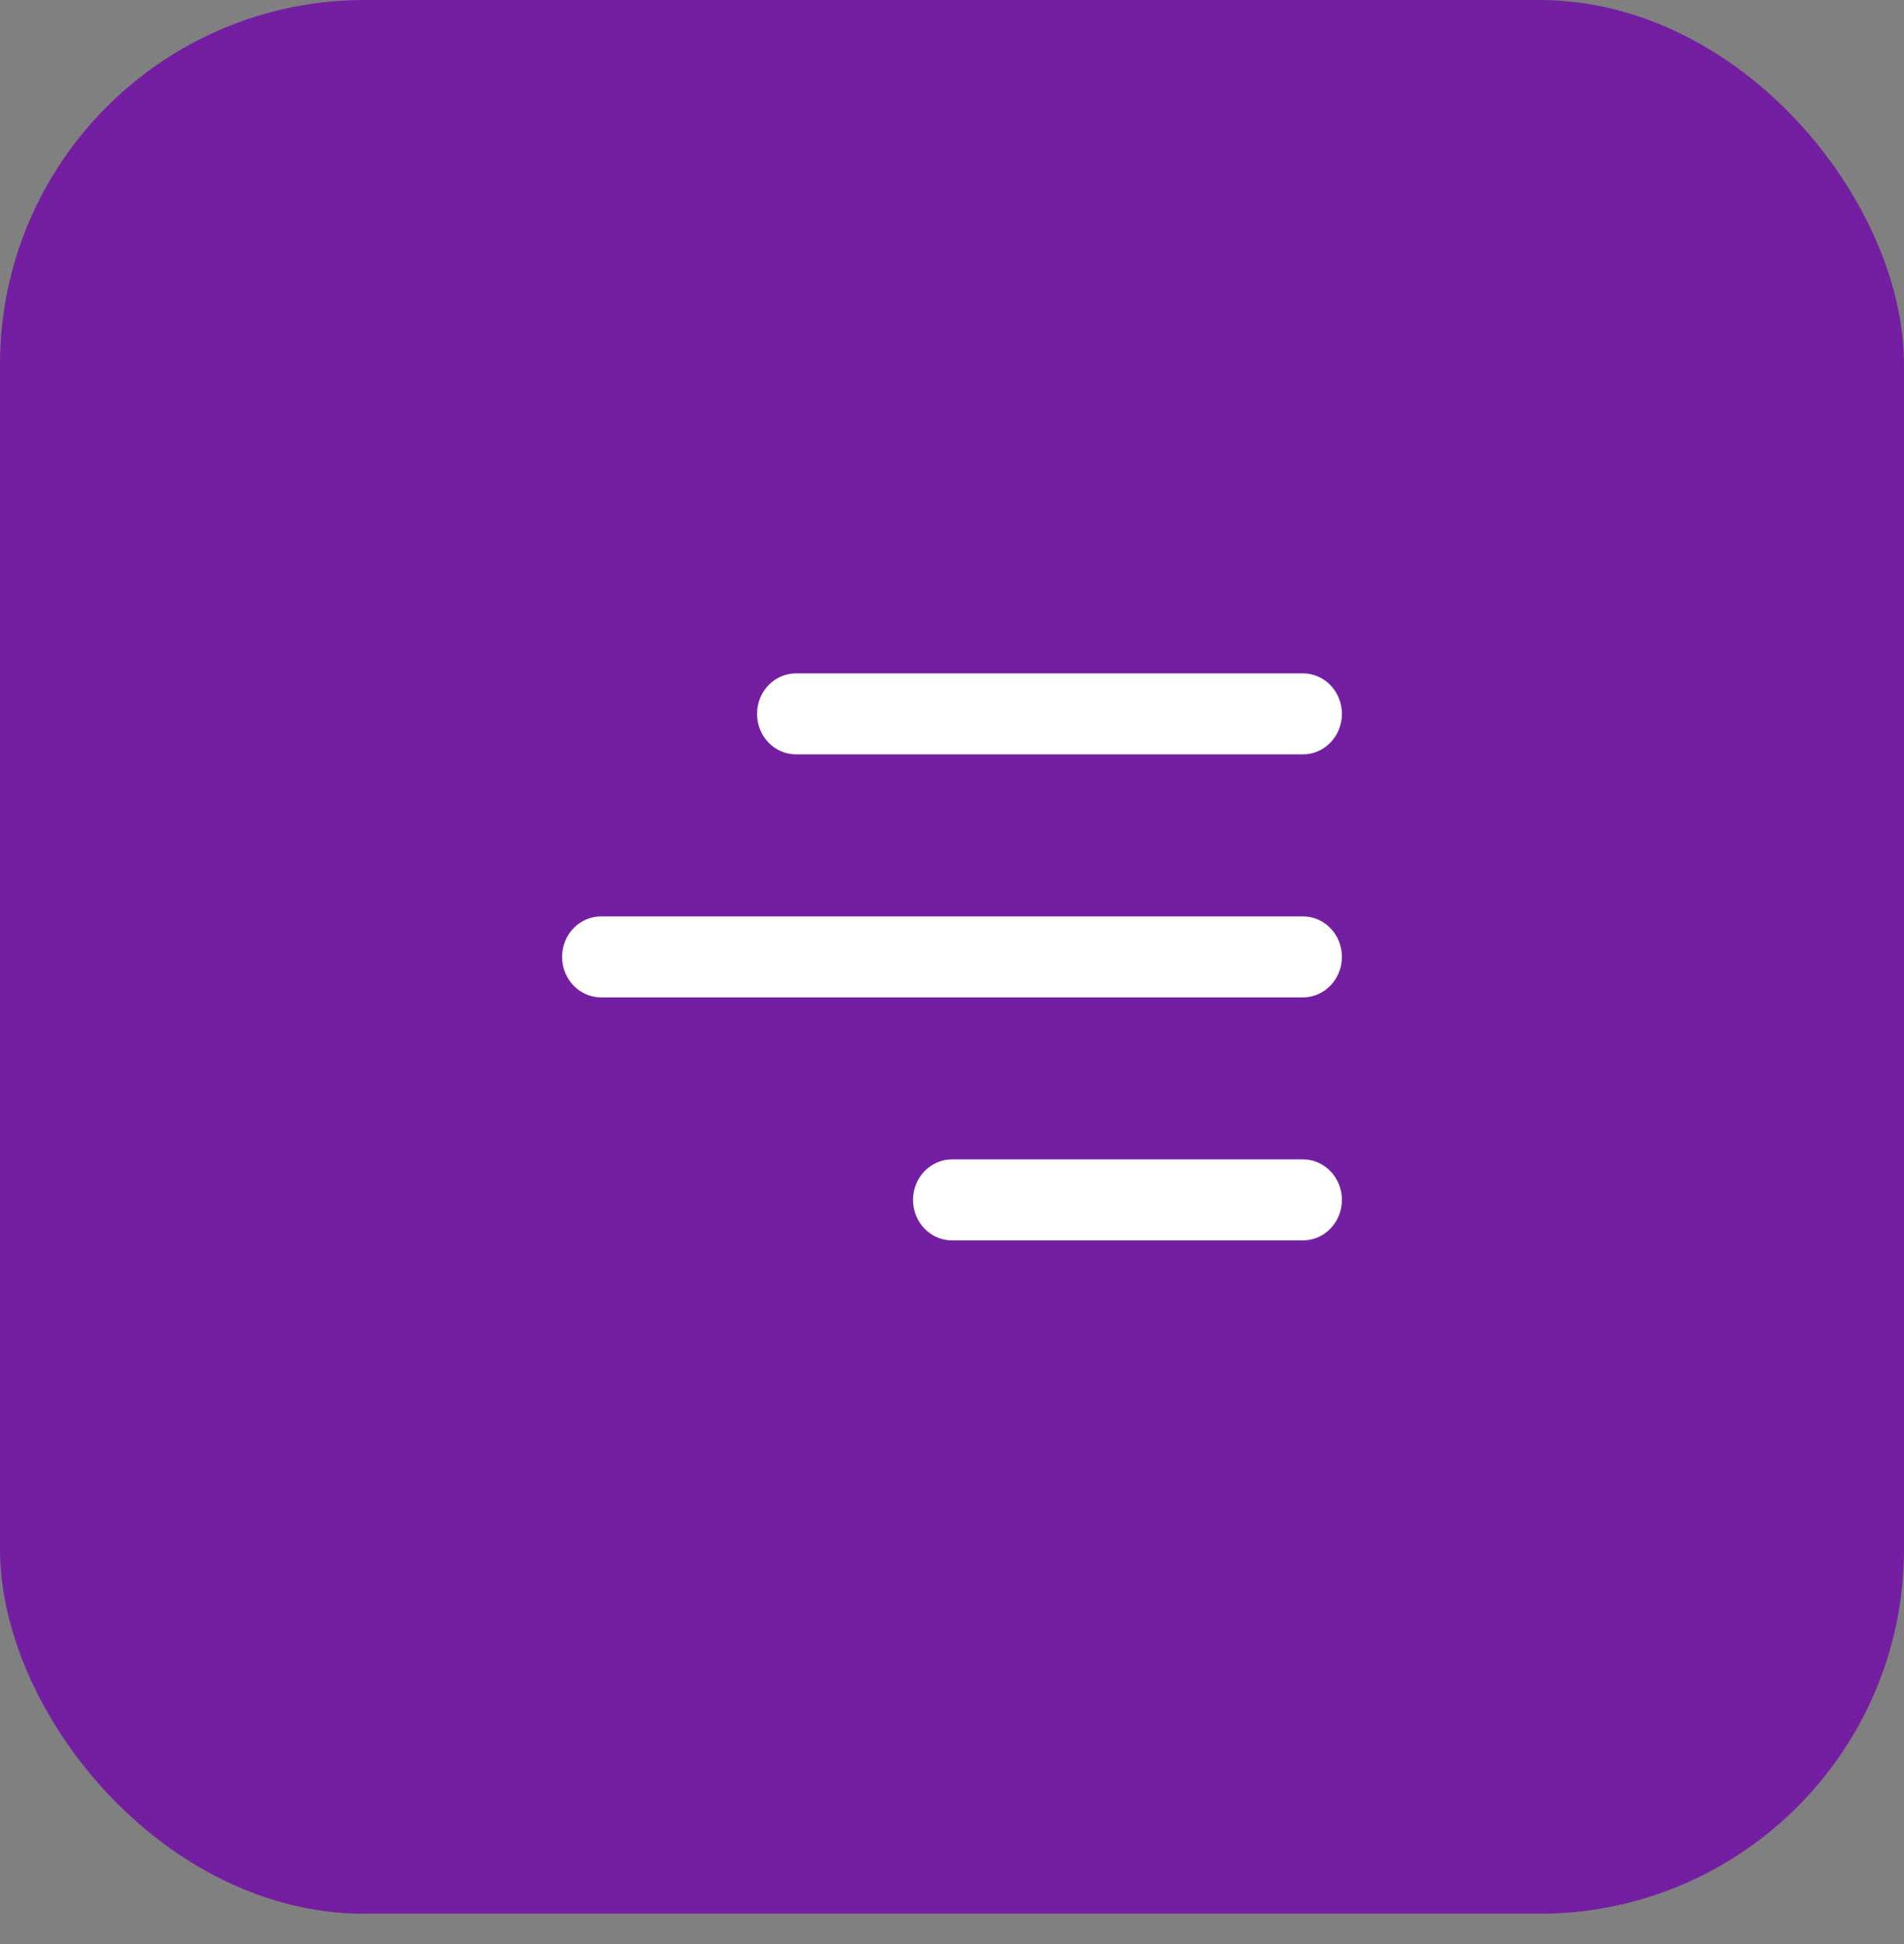
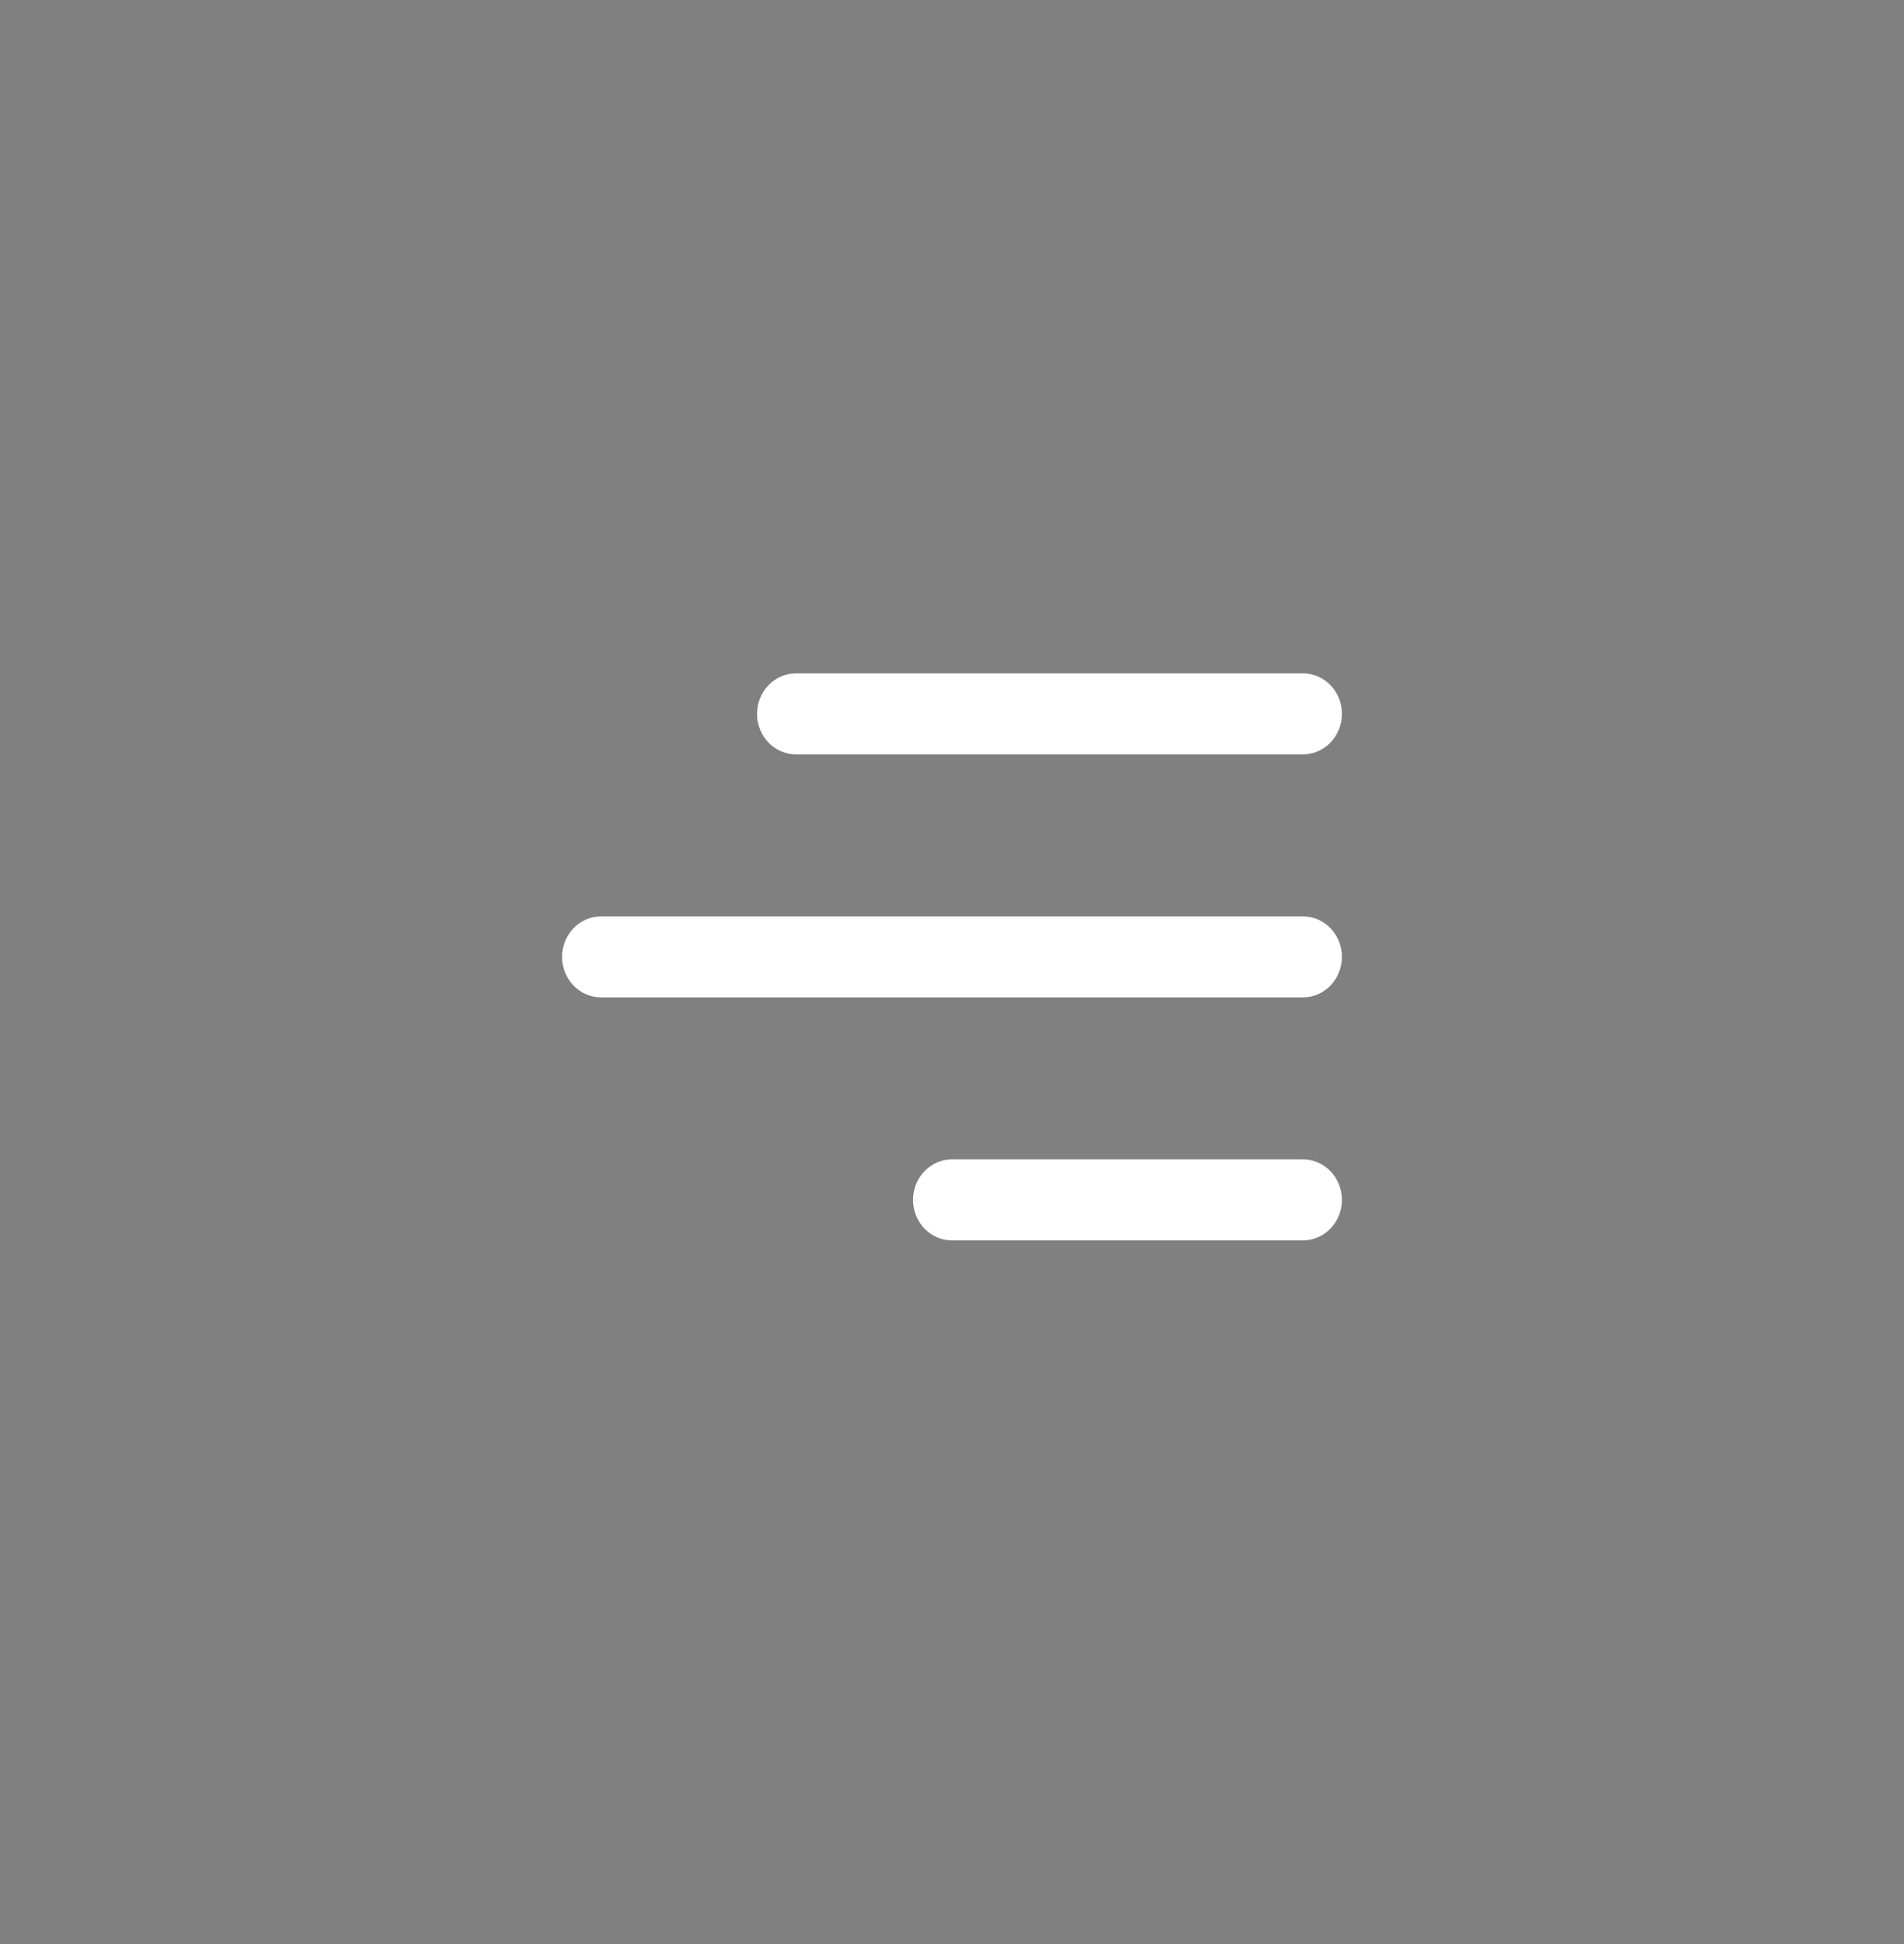
<svg xmlns="http://www.w3.org/2000/svg" width="47" height="48" viewBox="0 0 47 48" fill="none">
  <rect x="0" y="0" width="47" height="48" fill="#808080" stroke="none" />
-   <rect width="47" height="47.25" rx="9" fill="#741FA2" />
-   <path d="M18.688 17.625C18.688 17.073 19.118 16.625 19.65 16.625H32.163C32.694 16.625 33.125 17.073 33.125 17.625C33.125 18.177 32.694 18.625 32.163 18.625H19.65C19.118 18.625 18.688 18.177 18.688 17.625ZM32.163 22.625H14.838C14.306 22.625 13.875 23.073 13.875 23.625C13.875 24.177 14.306 24.625 14.838 24.625H32.163C32.694 24.625 33.125 24.177 33.125 23.625C33.125 23.073 32.694 22.625 32.163 22.625ZM32.163 28.625H23.5C22.968 28.625 22.538 29.073 22.538 29.625C22.538 30.177 22.968 30.625 23.5 30.625H32.163C32.694 30.625 33.125 30.177 33.125 29.625C33.125 29.073 32.694 28.625 32.163 28.625Z" fill="white" />
+   <path d="M18.688 17.625C18.688 17.073 19.118 16.625 19.65 16.625H32.163C32.694 16.625 33.125 17.073 33.125 17.625C33.125 18.177 32.694 18.625 32.163 18.625H19.65C19.118 18.625 18.688 18.177 18.688 17.625ZM32.163 22.625H14.838C14.306 22.625 13.875 23.073 13.875 23.625C13.875 24.177 14.306 24.625 14.838 24.625H32.163C32.694 24.625 33.125 24.177 33.125 23.625C33.125 23.073 32.694 22.625 32.163 22.625ZM32.163 28.625H23.5C22.968 28.625 22.538 29.073 22.538 29.625C22.538 30.177 22.968 30.625 23.5 30.625H32.163C32.694 30.625 33.125 30.177 33.125 29.625C33.125 29.073 32.694 28.625 32.163 28.625" fill="white" />
</svg>